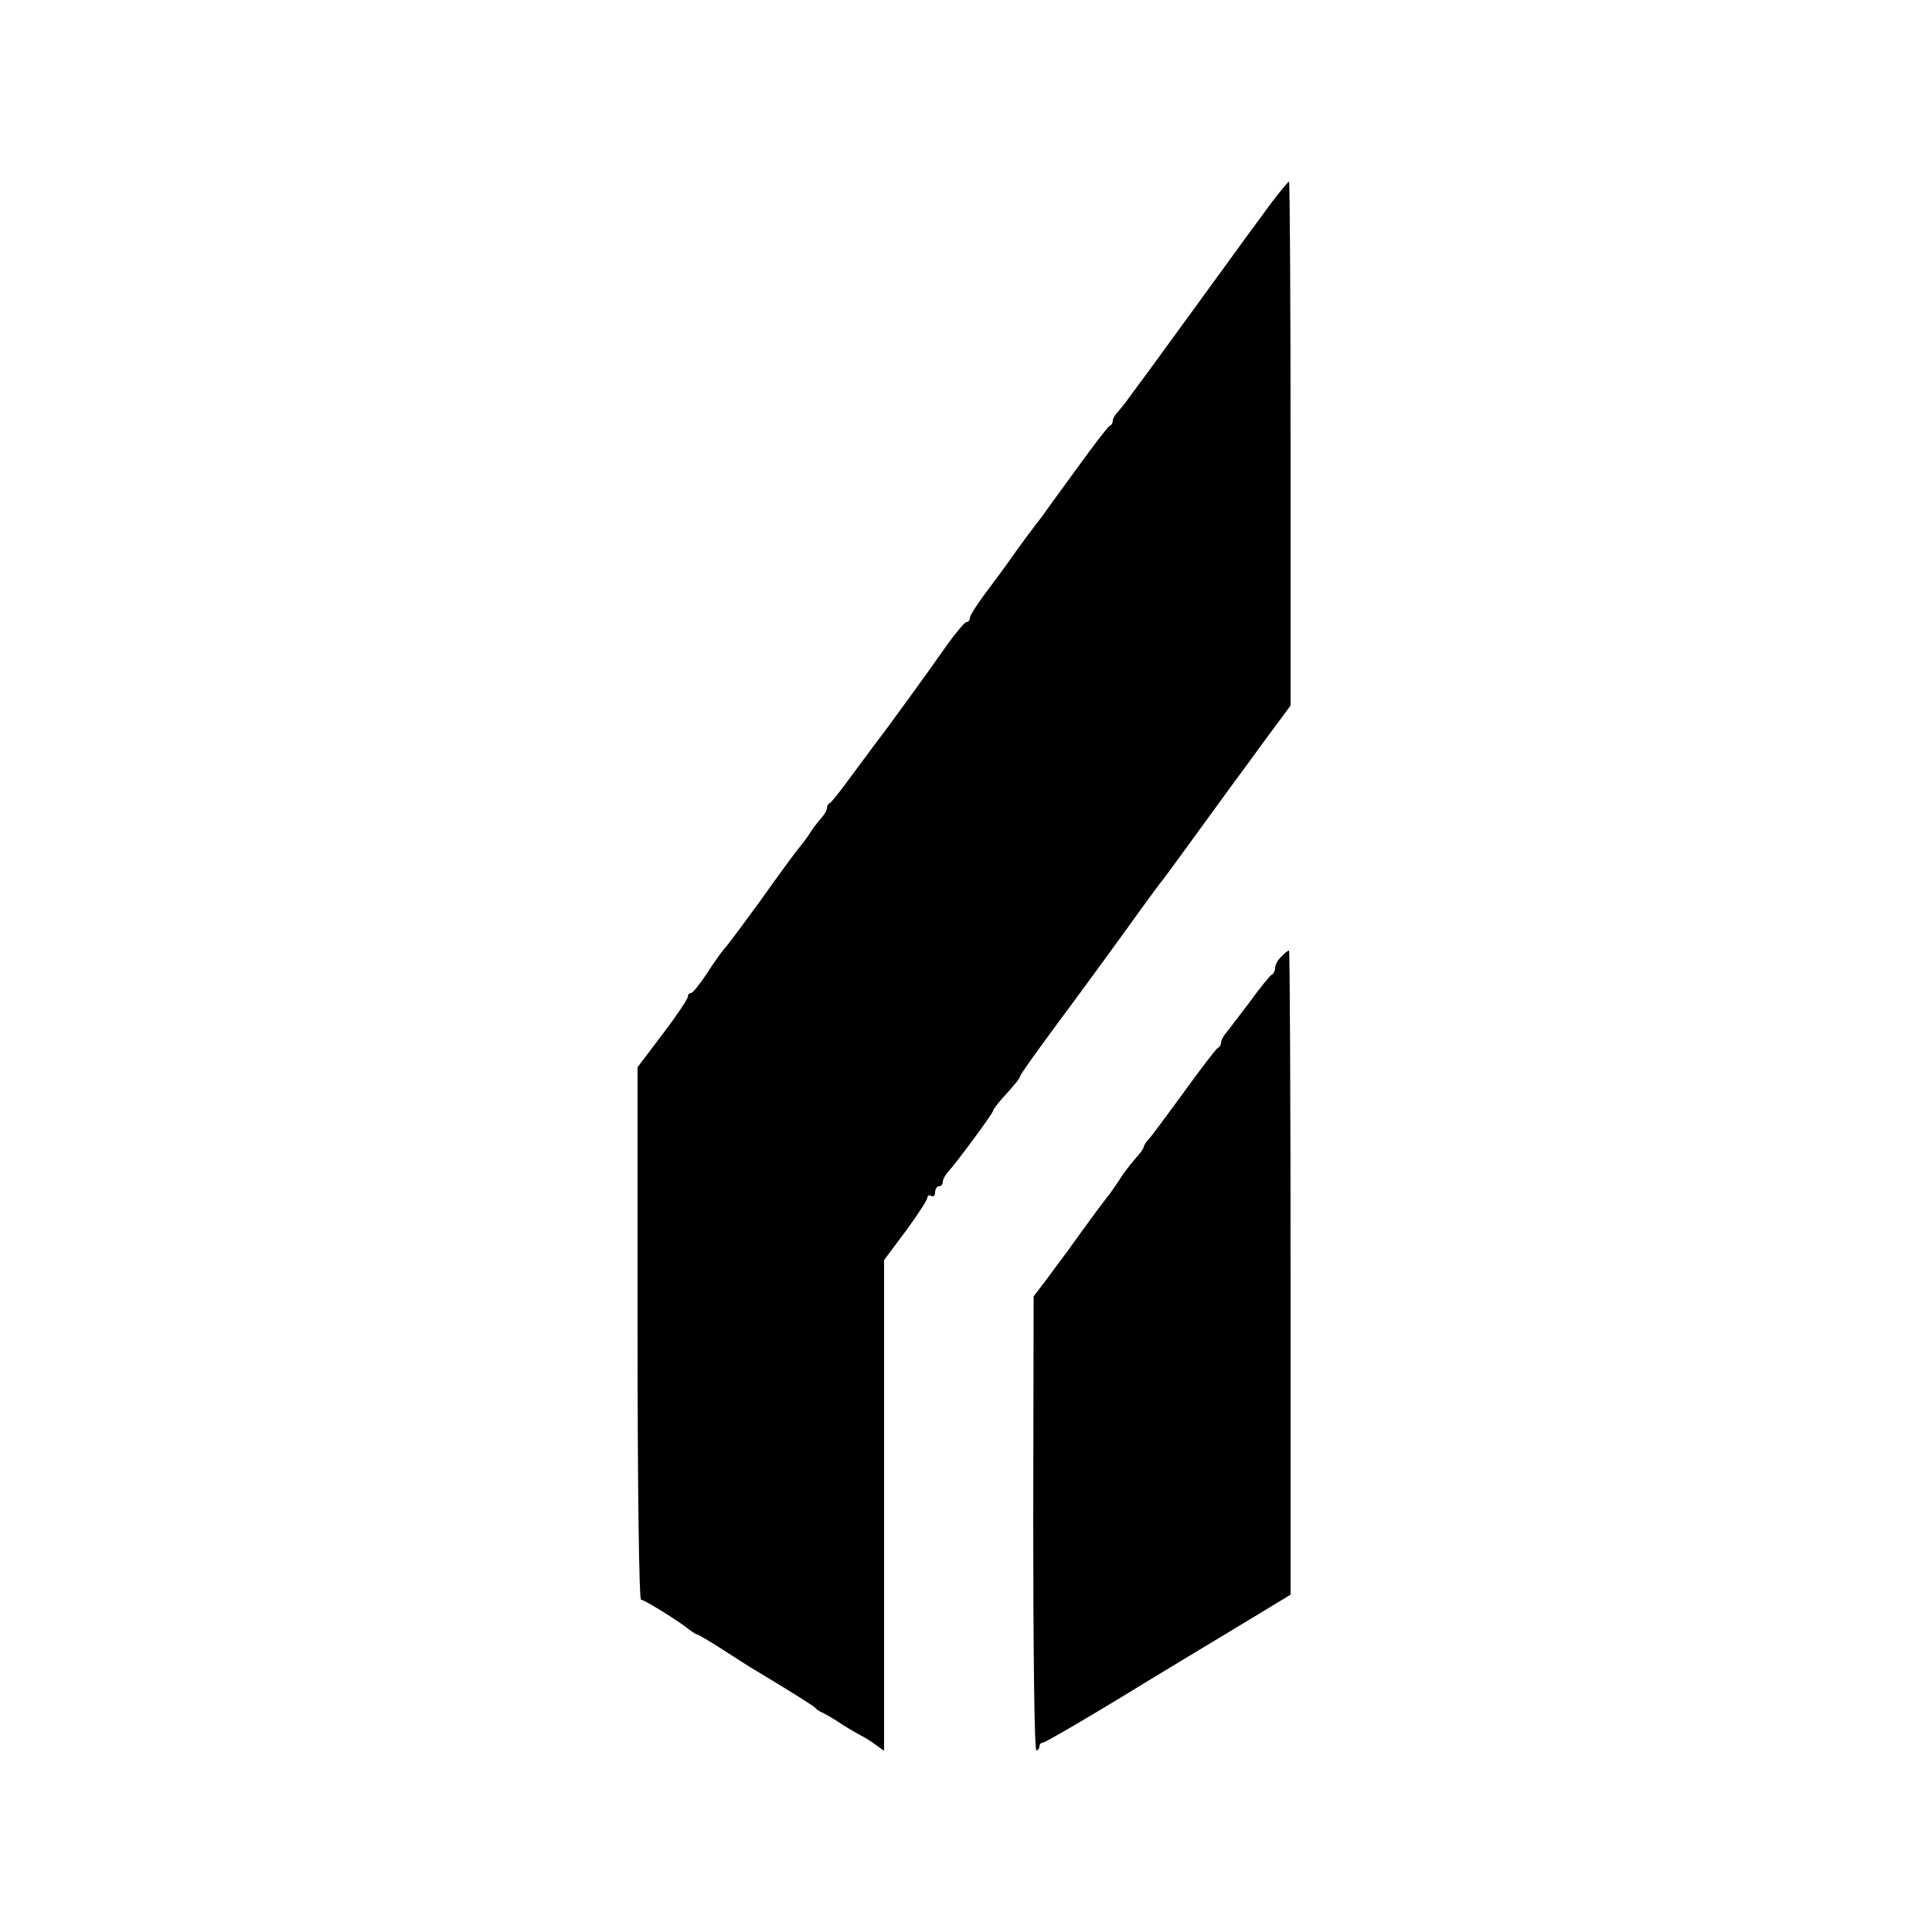
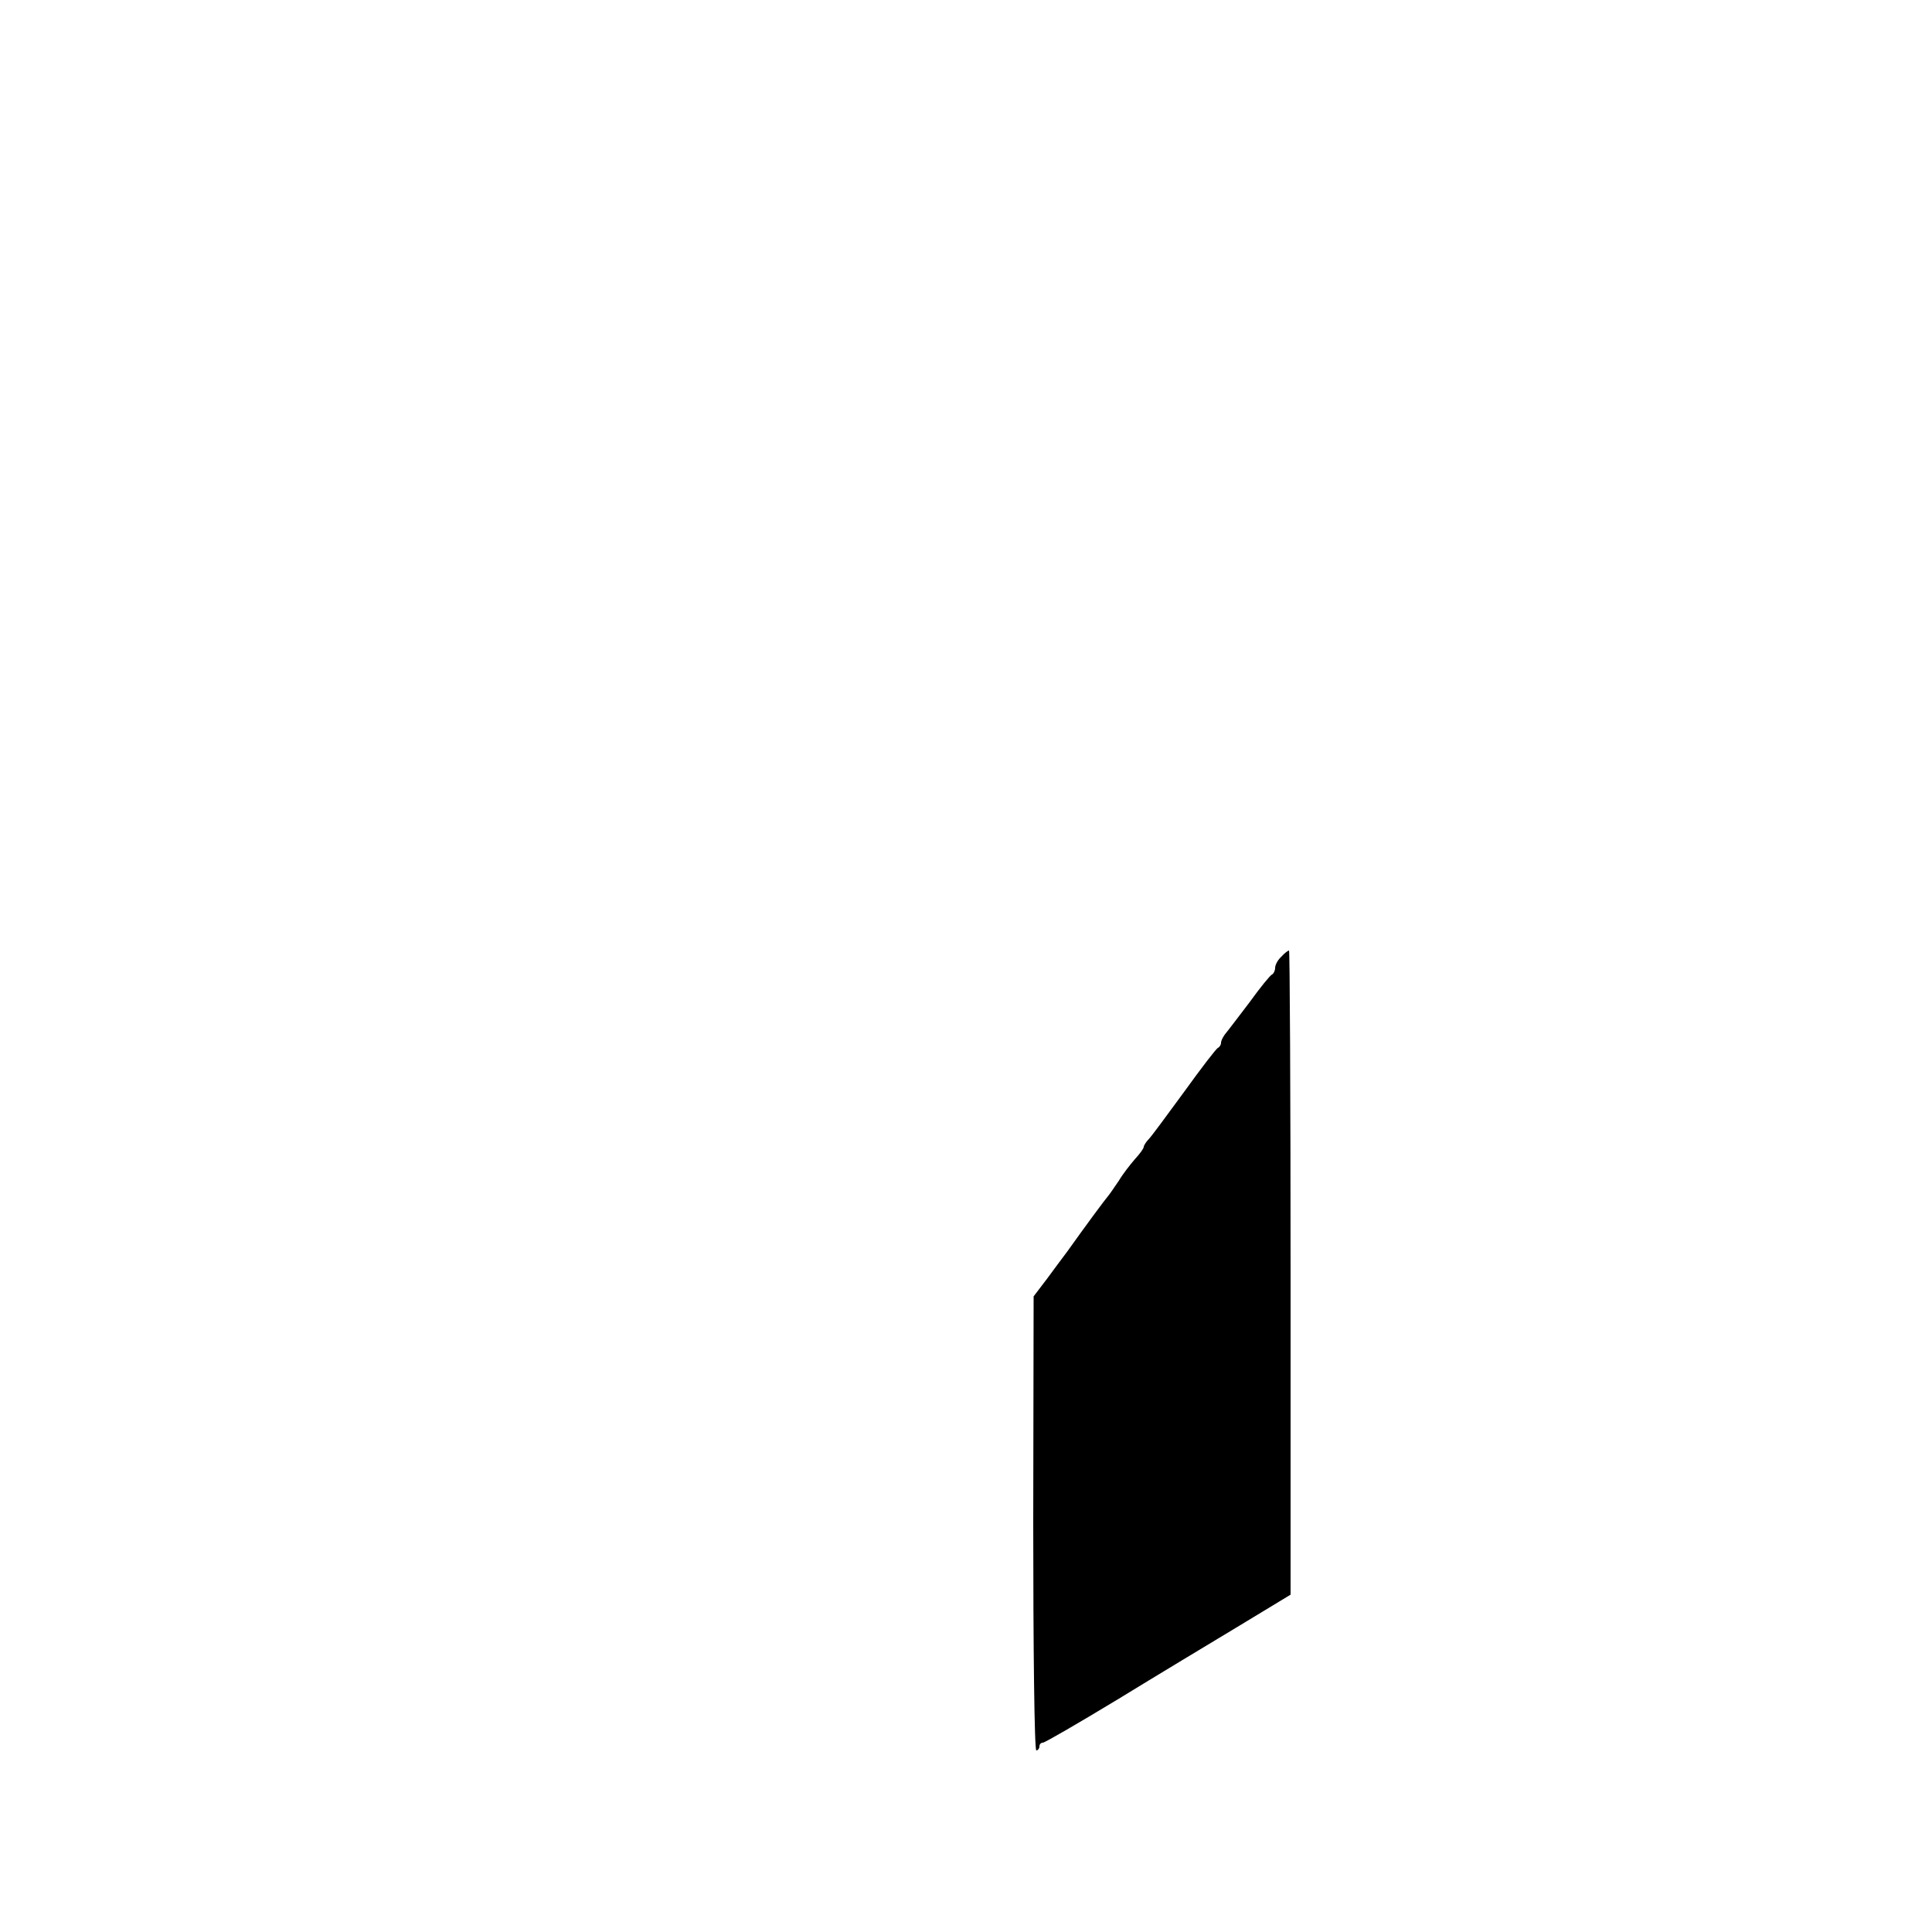
<svg xmlns="http://www.w3.org/2000/svg" version="1.0" width="500pt" height="500pt" viewBox="0 0 500 500" preserveAspectRatio="xMidYMid meet">
  <g transform="translate(0,500) scale(0.1,-0.1)" fill="#000000" stroke="none">
-     <path d="M3288 4472 c-23 -32 -51 -69 -61 -83 -9 -13 -78 -107 -152 -209 -74 -102 -143 -196 -153 -209 -9 -13 -23 -30 -29 -37 -7 -7 -13 -17 -13 -22 0 -6 -3 -12 -8 -14 -4 -1 -43 -52 -87 -113 -44 -60 -83 -114 -87 -120 -20 -25 -64 -85 -78 -105 -8 -12 -36 -50 -62 -85 -27 -35 -48 -68 -48 -74 0 -6 -4 -11 -9 -11 -4 0 -27 -27 -50 -59 -41 -59 -156 -218 -186 -256 -8 -11 -36 -49 -63 -85 -26 -36 -50 -66 -54 -68 -5 -2 -8 -8 -8 -14 0 -5 -6 -15 -12 -22 -7 -8 -20 -24 -28 -36 -8 -13 -24 -35 -36 -49 -11 -14 -56 -75 -99 -136 -44 -60 -85 -116 -92 -122 -6 -7 -26 -35 -44 -63 -18 -27 -36 -50 -41 -50 -4 0 -8 -4 -8 -10 0 -5 -29 -49 -65 -96 l-65 -86 0 -689 c0 -409 4 -689 9 -689 9 0 105 -60 128 -80 7 -5 15 -10 17 -10 3 0 32 -17 63 -37 32 -21 66 -42 75 -48 89 -53 164 -100 168 -105 3 -4 12 -10 20 -13 8 -4 29 -16 45 -27 17 -11 39 -24 50 -30 11 -5 30 -17 42 -26 l21 -15 0 635 0 635 56 75 c31 42 56 81 56 86 0 6 5 8 10 5 6 -3 10 1 10 9 0 9 5 16 10 16 6 0 10 5 10 12 0 6 7 18 15 27 19 20 115 150 115 156 0 3 9 15 20 28 40 44 50 57 50 62 0 3 39 58 87 123 100 135 172 234 228 312 22 30 45 62 52 70 11 14 32 43 150 205 28 39 81 110 117 160 l66 89 0 678 c0 373 -2 678 -4 678 -2 0 -24 -26 -48 -58z" />
    <path d="M3316 2524 c-9 -8 -16 -21 -16 -29 0 -7 -4 -15 -8 -17 -4 -1 -31 -34 -59 -73 -29 -38 -57 -75 -63 -82 -5 -7 -10 -16 -10 -22 0 -5 -4 -11 -8 -13 -4 -1 -43 -52 -87 -113 -44 -60 -85 -116 -92 -123 -7 -7 -13 -17 -13 -20 0 -4 -10 -18 -23 -32 -12 -14 -31 -38 -41 -55 -11 -16 -23 -34 -28 -40 -8 -9 -59 -78 -106 -144 -9 -12 -33 -44 -52 -70 l-35 -46 -1 -587 c0 -324 3 -588 8 -588 4 0 8 5 8 10 0 6 4 10 9 10 5 0 91 50 192 111 101 62 244 148 317 192 l132 80 0 833 c0 459 -2 834 -4 834 -3 0 -12 -7 -20 -16z" />
  </g>
</svg>